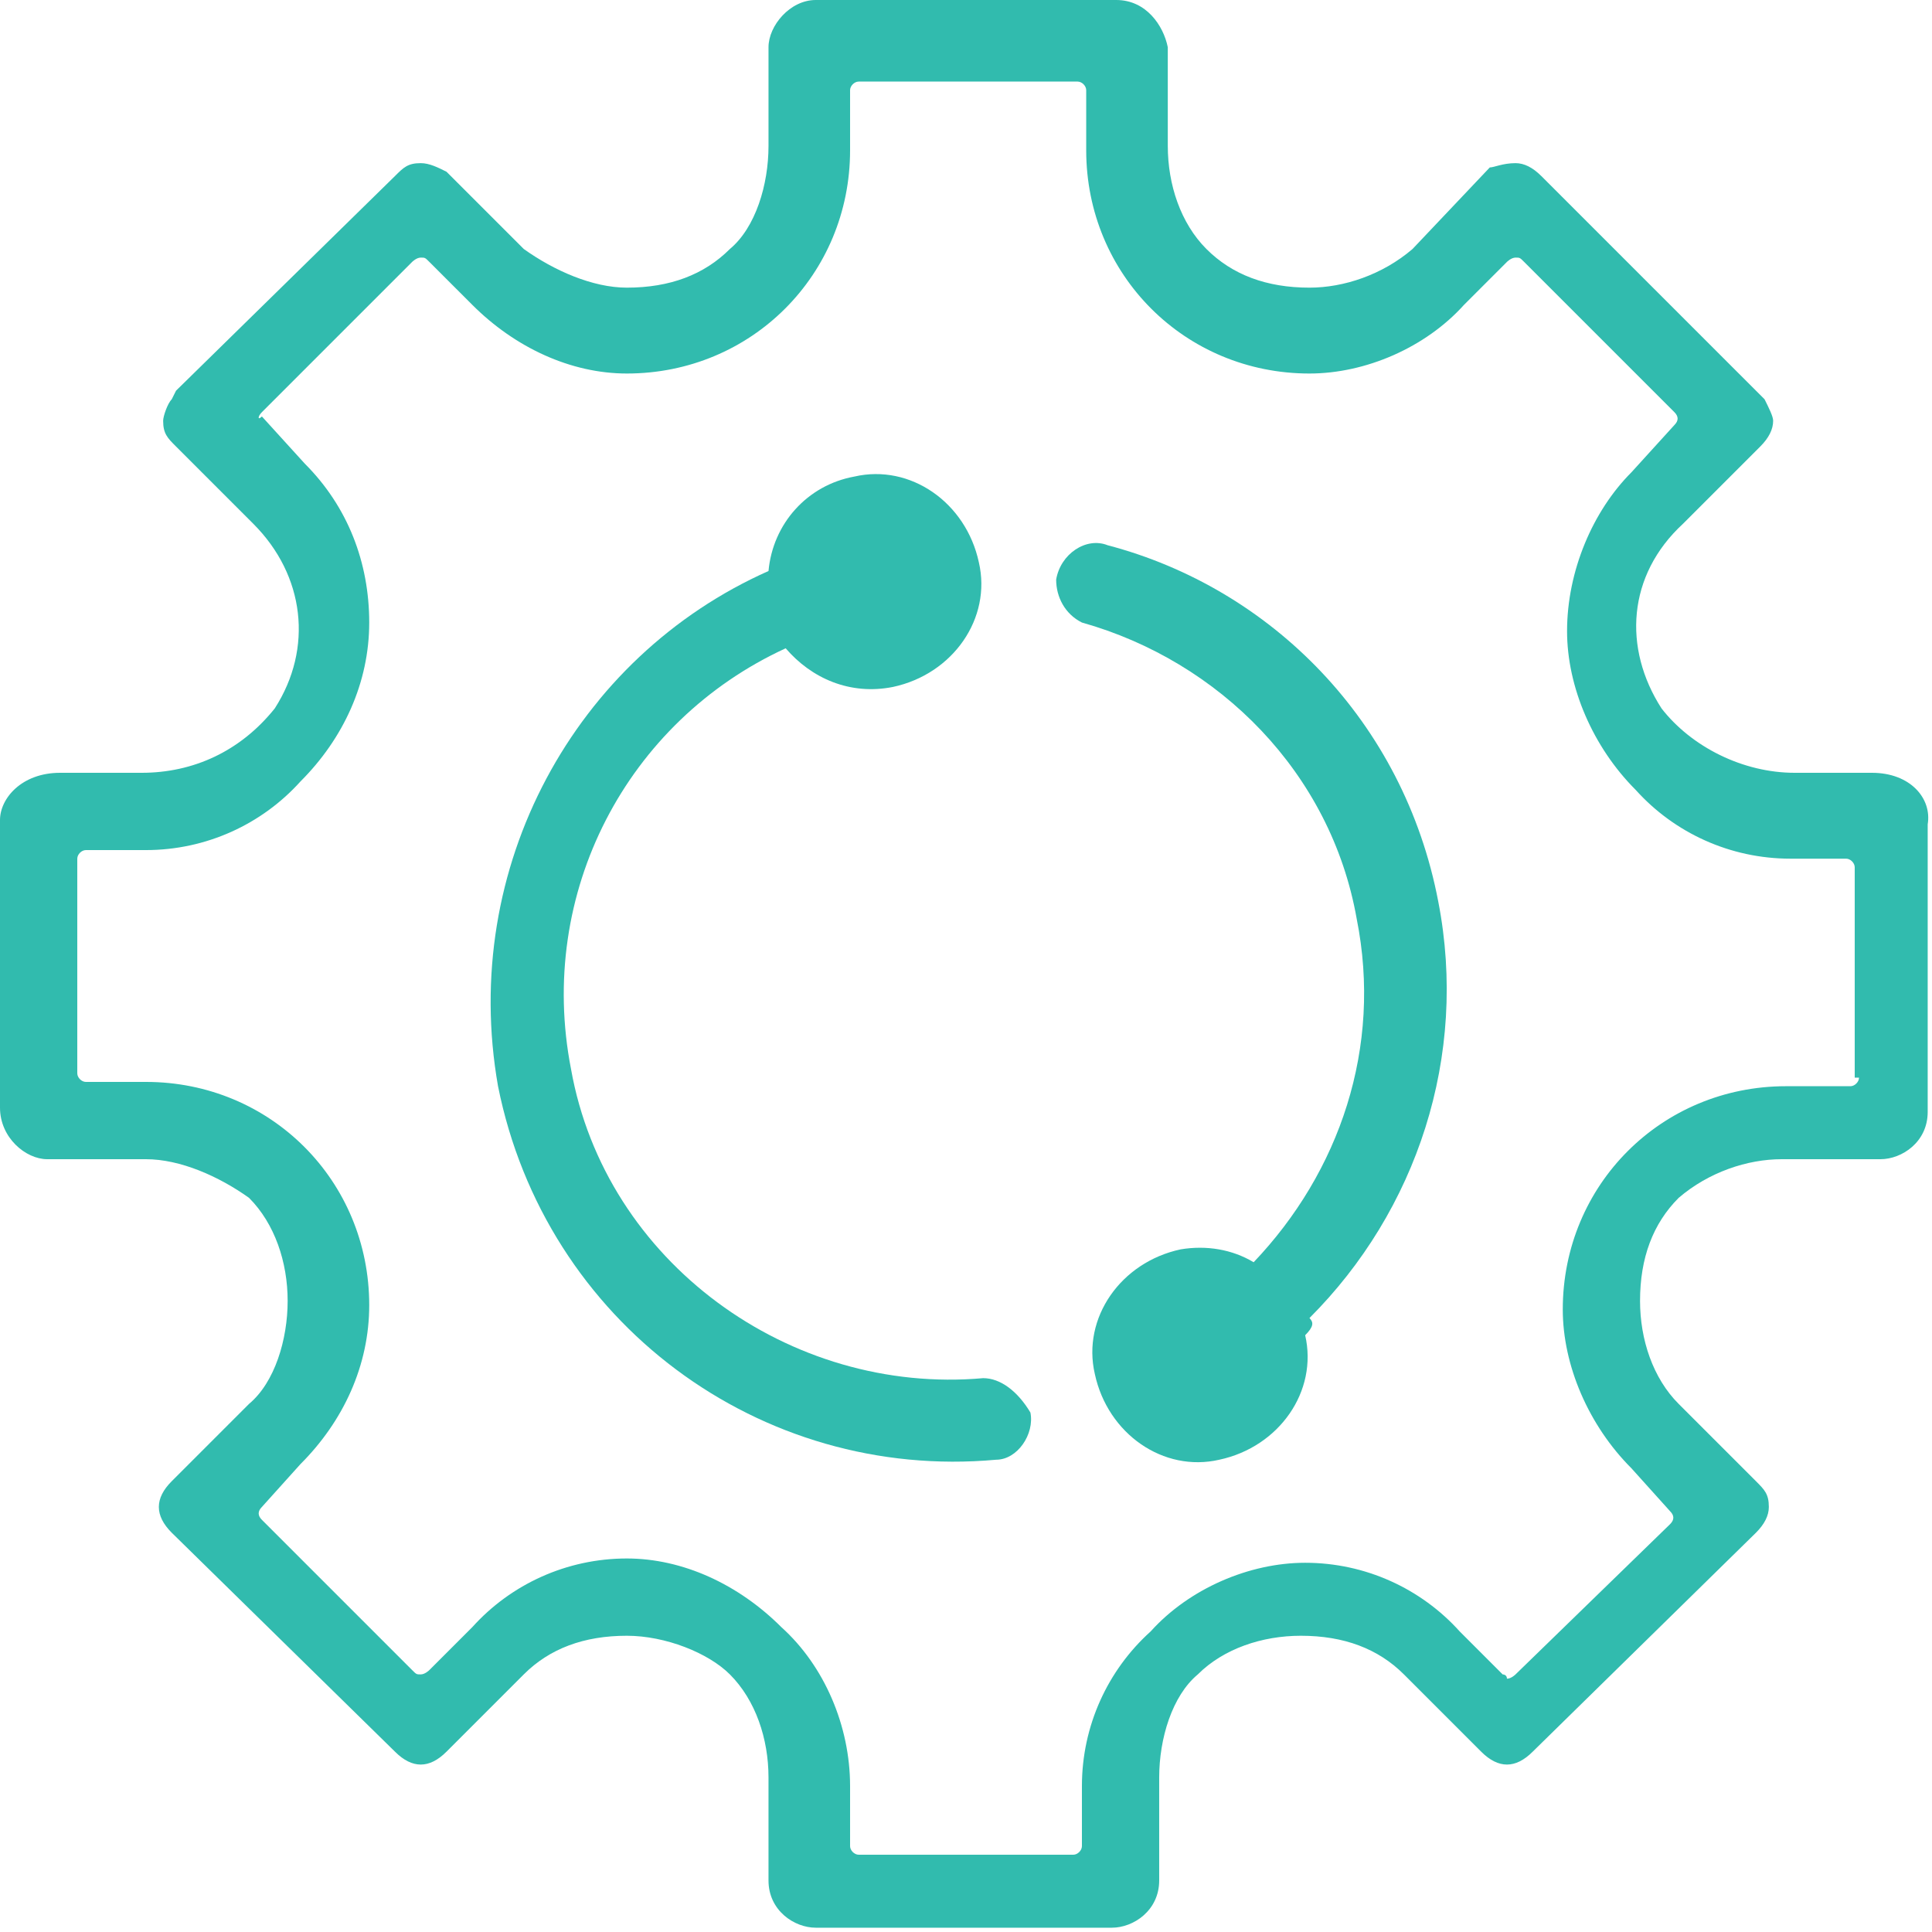
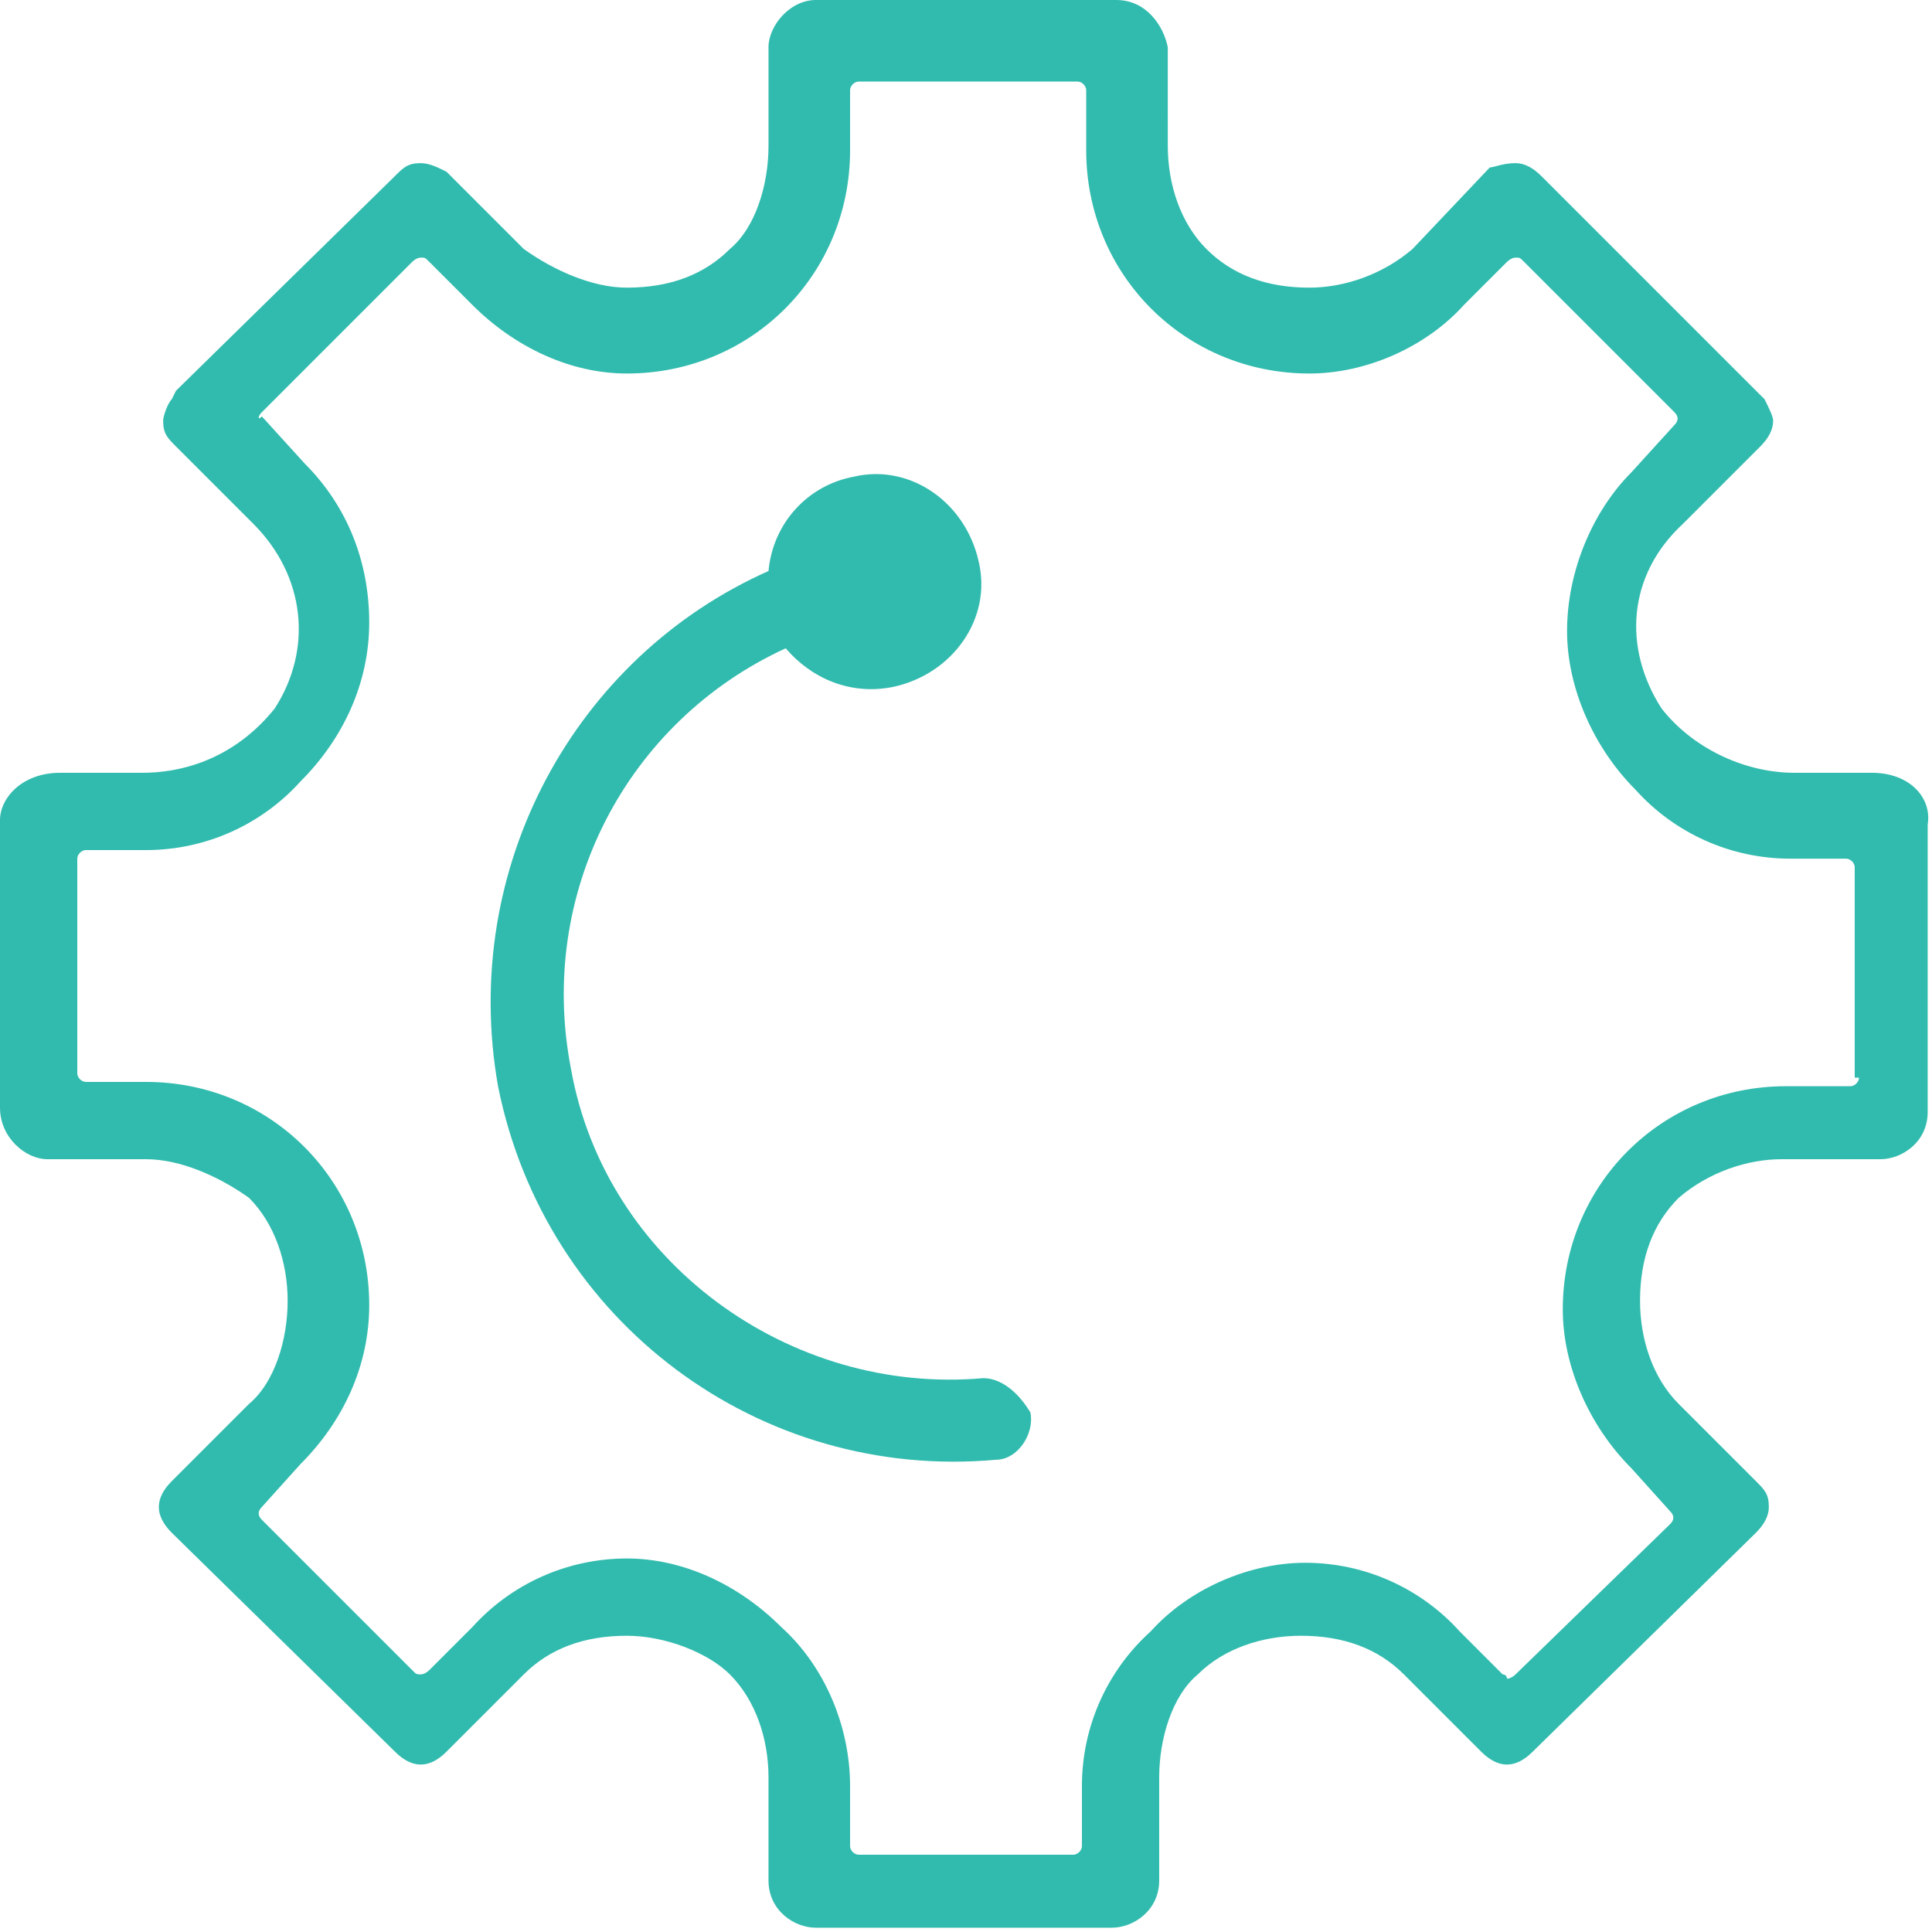
<svg xmlns="http://www.w3.org/2000/svg" version="1.1" id="Layer_1" x="0px" y="0px" viewBox="0 0 45 45" style="enable-background:new 0 0 45 45;" xml:space="preserve">
  <style type="text/css">
	.st0{fill:#31BBAE;}
</style>
  <g>
    <path class="st0" d="M43.6,18h-1.8c-1.2,0-2.4-0.6-3.1-1.5c-0.9-1.4-0.8-3.1,0.5-4.3l1.8-1.8c0.2-0.2,0.3-0.4,0.3-0.6   c0-0.1-0.1-0.3-0.2-0.5l-0.1-0.1l-5.1-5.1c-0.2-0.2-0.4-0.3-0.6-0.3c-0.3,0-0.5,0.1-0.6,0.1l-1.8,1.9c-0.7,0.6-1.6,0.9-2.4,0.9   c-1,0-1.8-0.3-2.4-0.9c-0.6-0.6-0.9-1.5-0.9-2.4V1.1C27.1,0.6,26.7,0,26,0H19c-0.6,0-1.1,0.6-1.1,1.1v2.3c0,0.9-0.3,1.9-0.9,2.4   c-0.6,0.6-1.4,0.9-2.4,0.9c-0.8,0-1.7-0.4-2.4-0.9L10.4,4C10.2,3.9,10,3.8,9.8,3.8c-0.3,0-0.4,0.1-0.6,0.3L4.1,9.1L4,9.3   C3.9,9.4,3.8,9.7,3.8,9.8c0,0.3,0.1,0.4,0.3,0.6l1.8,1.8c1.2,1.2,1.4,2.9,0.5,4.3C5.6,17.5,4.5,18,3.3,18H1.4C0.5,18,0,18.6,0,19.1   v6.7C0,26.5,0.6,27,1.1,27h2.3c0.8,0,1.7,0.4,2.4,0.9c0.6,0.6,0.9,1.5,0.9,2.4c0,0.9-0.3,1.9-0.9,2.4l-1.8,1.8   c-0.2,0.2-0.3,0.4-0.3,0.6s0.1,0.4,0.3,0.6l5.2,5.1c0.2,0.2,0.4,0.3,0.6,0.3s0.4-0.1,0.6-0.3l1.8-1.8c0.6-0.6,1.4-0.9,2.4-0.9   c0.9,0,1.9,0.4,2.4,0.9c0.6,0.6,0.9,1.5,0.9,2.4v2.4c0,0.7,0.6,1.1,1.1,1.1h6.9c0.5,0,1.1-0.4,1.1-1.1v-2.4c0-0.9,0.3-1.9,0.9-2.4   c0.6-0.6,1.5-0.9,2.4-0.9c1,0,1.8,0.3,2.4,0.9l1.8,1.8c0.2,0.2,0.4,0.3,0.6,0.3s0.4-0.1,0.6-0.3l5.2-5.1c0.2-0.2,0.3-0.4,0.3-0.6   c0-0.3-0.1-0.4-0.3-0.6l-1.8-1.8c-0.6-0.6-0.9-1.5-0.9-2.4c0-1,0.3-1.8,0.9-2.4c0.7-0.6,1.6-0.9,2.4-0.9h2.3c0.5,0,1.1-0.4,1.1-1.1   v-6.7C45,18.6,44.5,18,43.6,18z M43.3,25.1c0,0.1-0.1,0.2-0.2,0.2h-1.5c-2.9,0-5.2,2.3-5.2,5.2c0,1.3,0.6,2.7,1.6,3.7l0.9,1   c0.1,0.1,0.1,0.2,0,0.3L35.3,39c0,0-0.1,0.1-0.2,0.1C35.1,39,35,39,35,39l-1-1c-0.9-1-2.2-1.6-3.6-1.6c-1.3,0-2.7,0.6-3.6,1.6   c-1,0.9-1.6,2.2-1.6,3.6V43c0,0.1-0.1,0.2-0.2,0.2H20c-0.1,0-0.2-0.1-0.2-0.2v-1.4c0-1.4-0.6-2.8-1.6-3.7c-1-1-2.3-1.6-3.6-1.6   c-1.4,0-2.7,0.6-3.6,1.6l-1,1c0,0-0.1,0.1-0.2,0.1c-0.1,0-0.1,0-0.2-0.1l-3.5-3.5c-0.1-0.1-0.1-0.2,0-0.3l0.9-1   c1-1,1.6-2.3,1.6-3.7c0-2.9-2.3-5.2-5.2-5.2H2c-0.1,0-0.2-0.1-0.2-0.2v-5c0-0.1,0.1-0.2,0.2-0.2h1.4c1.4,0,2.7-0.6,3.6-1.6   c1-1,1.6-2.3,1.6-3.7c0-1.4-0.5-2.7-1.5-3.7l-1-1.1C6,9.8,6,9.7,6.1,9.6l3.5-3.5c0,0,0.1-0.1,0.2-0.1c0.1,0,0.1,0,0.2,0.1l1,1   c1,1,2.3,1.6,3.6,1.6c2.9,0,5.2-2.3,5.2-5.2V2.1c0-0.1,0.1-0.2,0.2-0.2h5.1c0.1,0,0.2,0.1,0.2,0.2v1.4c0,2.9,2.3,5.2,5.2,5.2   c1.3,0,2.7-0.6,3.6-1.6l1-1c0,0,0.1-0.1,0.2-0.1c0.1,0,0.1,0,0.2,0.1l3.5,3.5c0.1,0.1,0.1,0.2,0,0.3l-1,1.1   c-0.9,0.9-1.5,2.3-1.5,3.7c0,1.3,0.6,2.7,1.6,3.7c0.9,1,2.2,1.6,3.6,1.6H43c0.1,0,0.2,0.1,0.2,0.2V25.1z" />
  </g>
  <g>
-     <path class="st0" d="M30.5,30.7c2.5-2.5,3.7-6.1,3-9.7c-0.8-4.2-3.9-7.3-7.7-8.3c-0.5-0.2-1.1,0.2-1.2,0.8c0,0.4,0.2,0.8,0.6,1   c3.2,0.9,5.8,3.5,6.4,6.9c0.6,3-0.4,5.9-2.4,8c-0.5-0.3-1.1-0.4-1.7-0.3c-1.4,0.3-2.3,1.6-2,2.9c0.3,1.4,1.6,2.3,2.9,2   c1.4-0.3,2.3-1.6,2-2.9C30.6,30.9,30.6,30.8,30.5,30.7z" />
    <path class="st0" d="M22.9,32.1c-4.5,0.4-8.8-2.7-9.6-7.2c-0.8-4.1,1.3-8.1,5-9.8c0.6,0.7,1.5,1.1,2.5,0.9c1.4-0.3,2.3-1.6,2-2.9   c-0.3-1.4-1.6-2.3-2.9-2c-1.1,0.2-1.9,1.1-2,2.2c-4.5,2-7.2,6.9-6.3,12c1.1,5.5,6.1,9.2,11.6,8.7c0.5,0,0.9-0.6,0.8-1.1   c0,0,0,0,0,0C23.7,32.4,23.3,32.1,22.9,32.1z" />
  </g>
</svg>